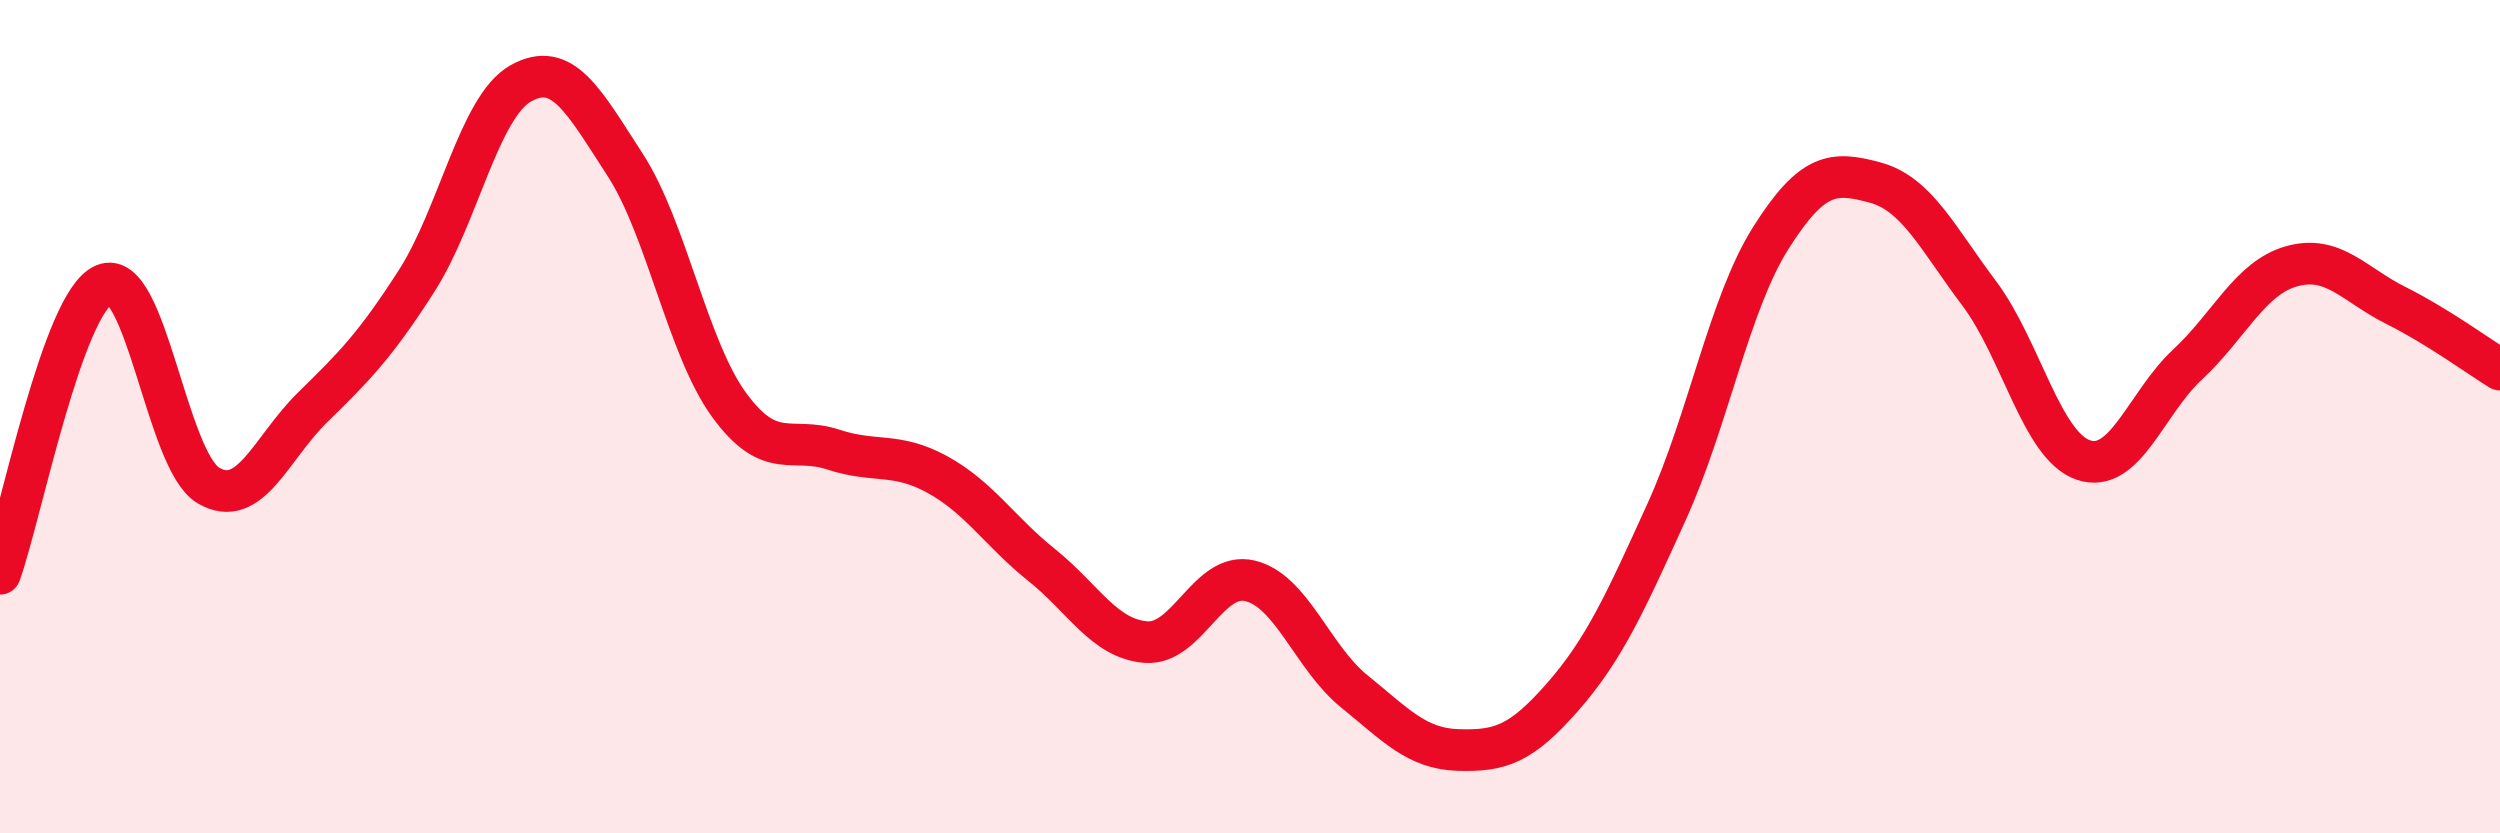
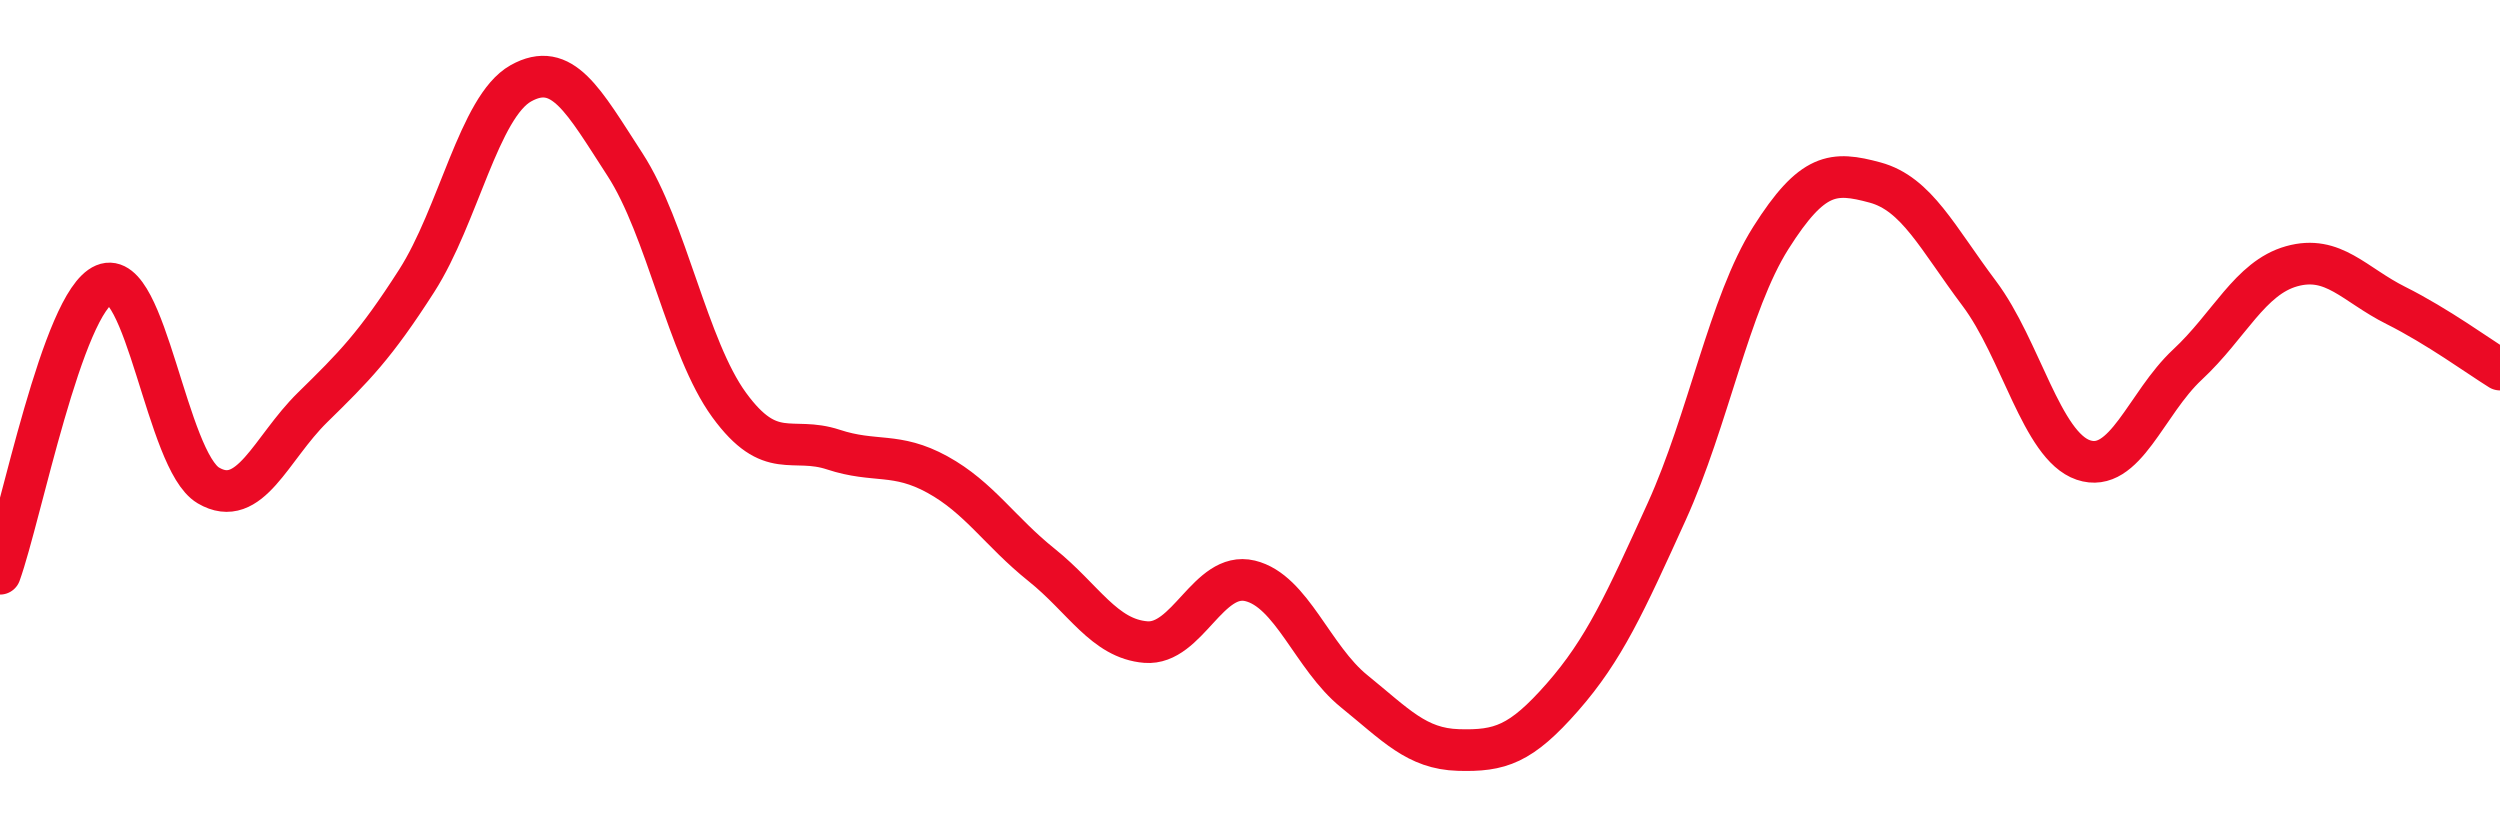
<svg xmlns="http://www.w3.org/2000/svg" width="60" height="20" viewBox="0 0 60 20">
-   <path d="M 0,13.77 C 0.5,12.38 1.5,7.25 2.5,6.83 C 3.5,6.41 4,11.06 5,11.65 C 6,12.24 6.5,10.76 7.5,9.78 C 8.5,8.8 9,8.3 10,6.74 C 11,5.18 11.5,2.56 12.5,2 C 13.5,1.44 14,2.41 15,3.95 C 16,5.49 16.5,8.35 17.5,9.72 C 18.5,11.09 19,10.46 20,10.79 C 21,11.12 21.5,10.84 22.5,11.39 C 23.5,11.94 24,12.76 25,13.56 C 26,14.36 26.5,15.33 27.5,15.41 C 28.5,15.49 29,13.7 30,13.94 C 31,14.18 31.5,15.78 32.5,16.59 C 33.5,17.4 34,17.97 35,18 C 36,18.03 36.5,17.87 37.5,16.73 C 38.5,15.59 39,14.48 40,12.28 C 41,10.08 41.5,7.29 42.5,5.71 C 43.5,4.13 44,4.11 45,4.38 C 46,4.65 46.5,5.71 47.5,7.04 C 48.5,8.37 49,10.7 50,11.04 C 51,11.38 51.5,9.68 52.5,8.75 C 53.5,7.82 54,6.67 55,6.39 C 56,6.11 56.5,6.83 57.5,7.33 C 58.5,7.83 59.5,8.56 60,8.87L60 20L0 20Z" fill="#EB0A25" opacity="0.1" stroke-linecap="round" stroke-linejoin="round" />
  <path d="M 0,13.77 C 0.5,12.38 1.5,7.25 2.5,6.83 C 3.5,6.41 4,11.06 5,11.65 C 6,12.24 6.5,10.76 7.5,9.78 C 8.5,8.8 9,8.3 10,6.74 C 11,5.18 11.5,2.56 12.5,2 C 13.5,1.44 14,2.41 15,3.95 C 16,5.49 16.5,8.35 17.5,9.72 C 18.5,11.09 19,10.46 20,10.79 C 21,11.12 21.5,10.84 22.5,11.39 C 23.5,11.94 24,12.76 25,13.56 C 26,14.36 26.5,15.33 27.5,15.41 C 28.5,15.49 29,13.7 30,13.94 C 31,14.18 31.5,15.78 32.5,16.59 C 33.5,17.4 34,17.97 35,18 C 36,18.03 36.5,17.87 37.5,16.73 C 38.5,15.59 39,14.48 40,12.28 C 41,10.08 41.5,7.29 42.5,5.71 C 43.5,4.13 44,4.11 45,4.38 C 46,4.65 46.5,5.71 47.5,7.04 C 48.5,8.37 49,10.7 50,11.04 C 51,11.38 51.5,9.68 52.5,8.75 C 53.5,7.82 54,6.67 55,6.39 C 56,6.11 56.5,6.83 57.5,7.33 C 58.5,7.83 59.5,8.56 60,8.87" stroke="#EB0A25" stroke-width="1" fill="none" stroke-linecap="round" stroke-linejoin="round" />
</svg>